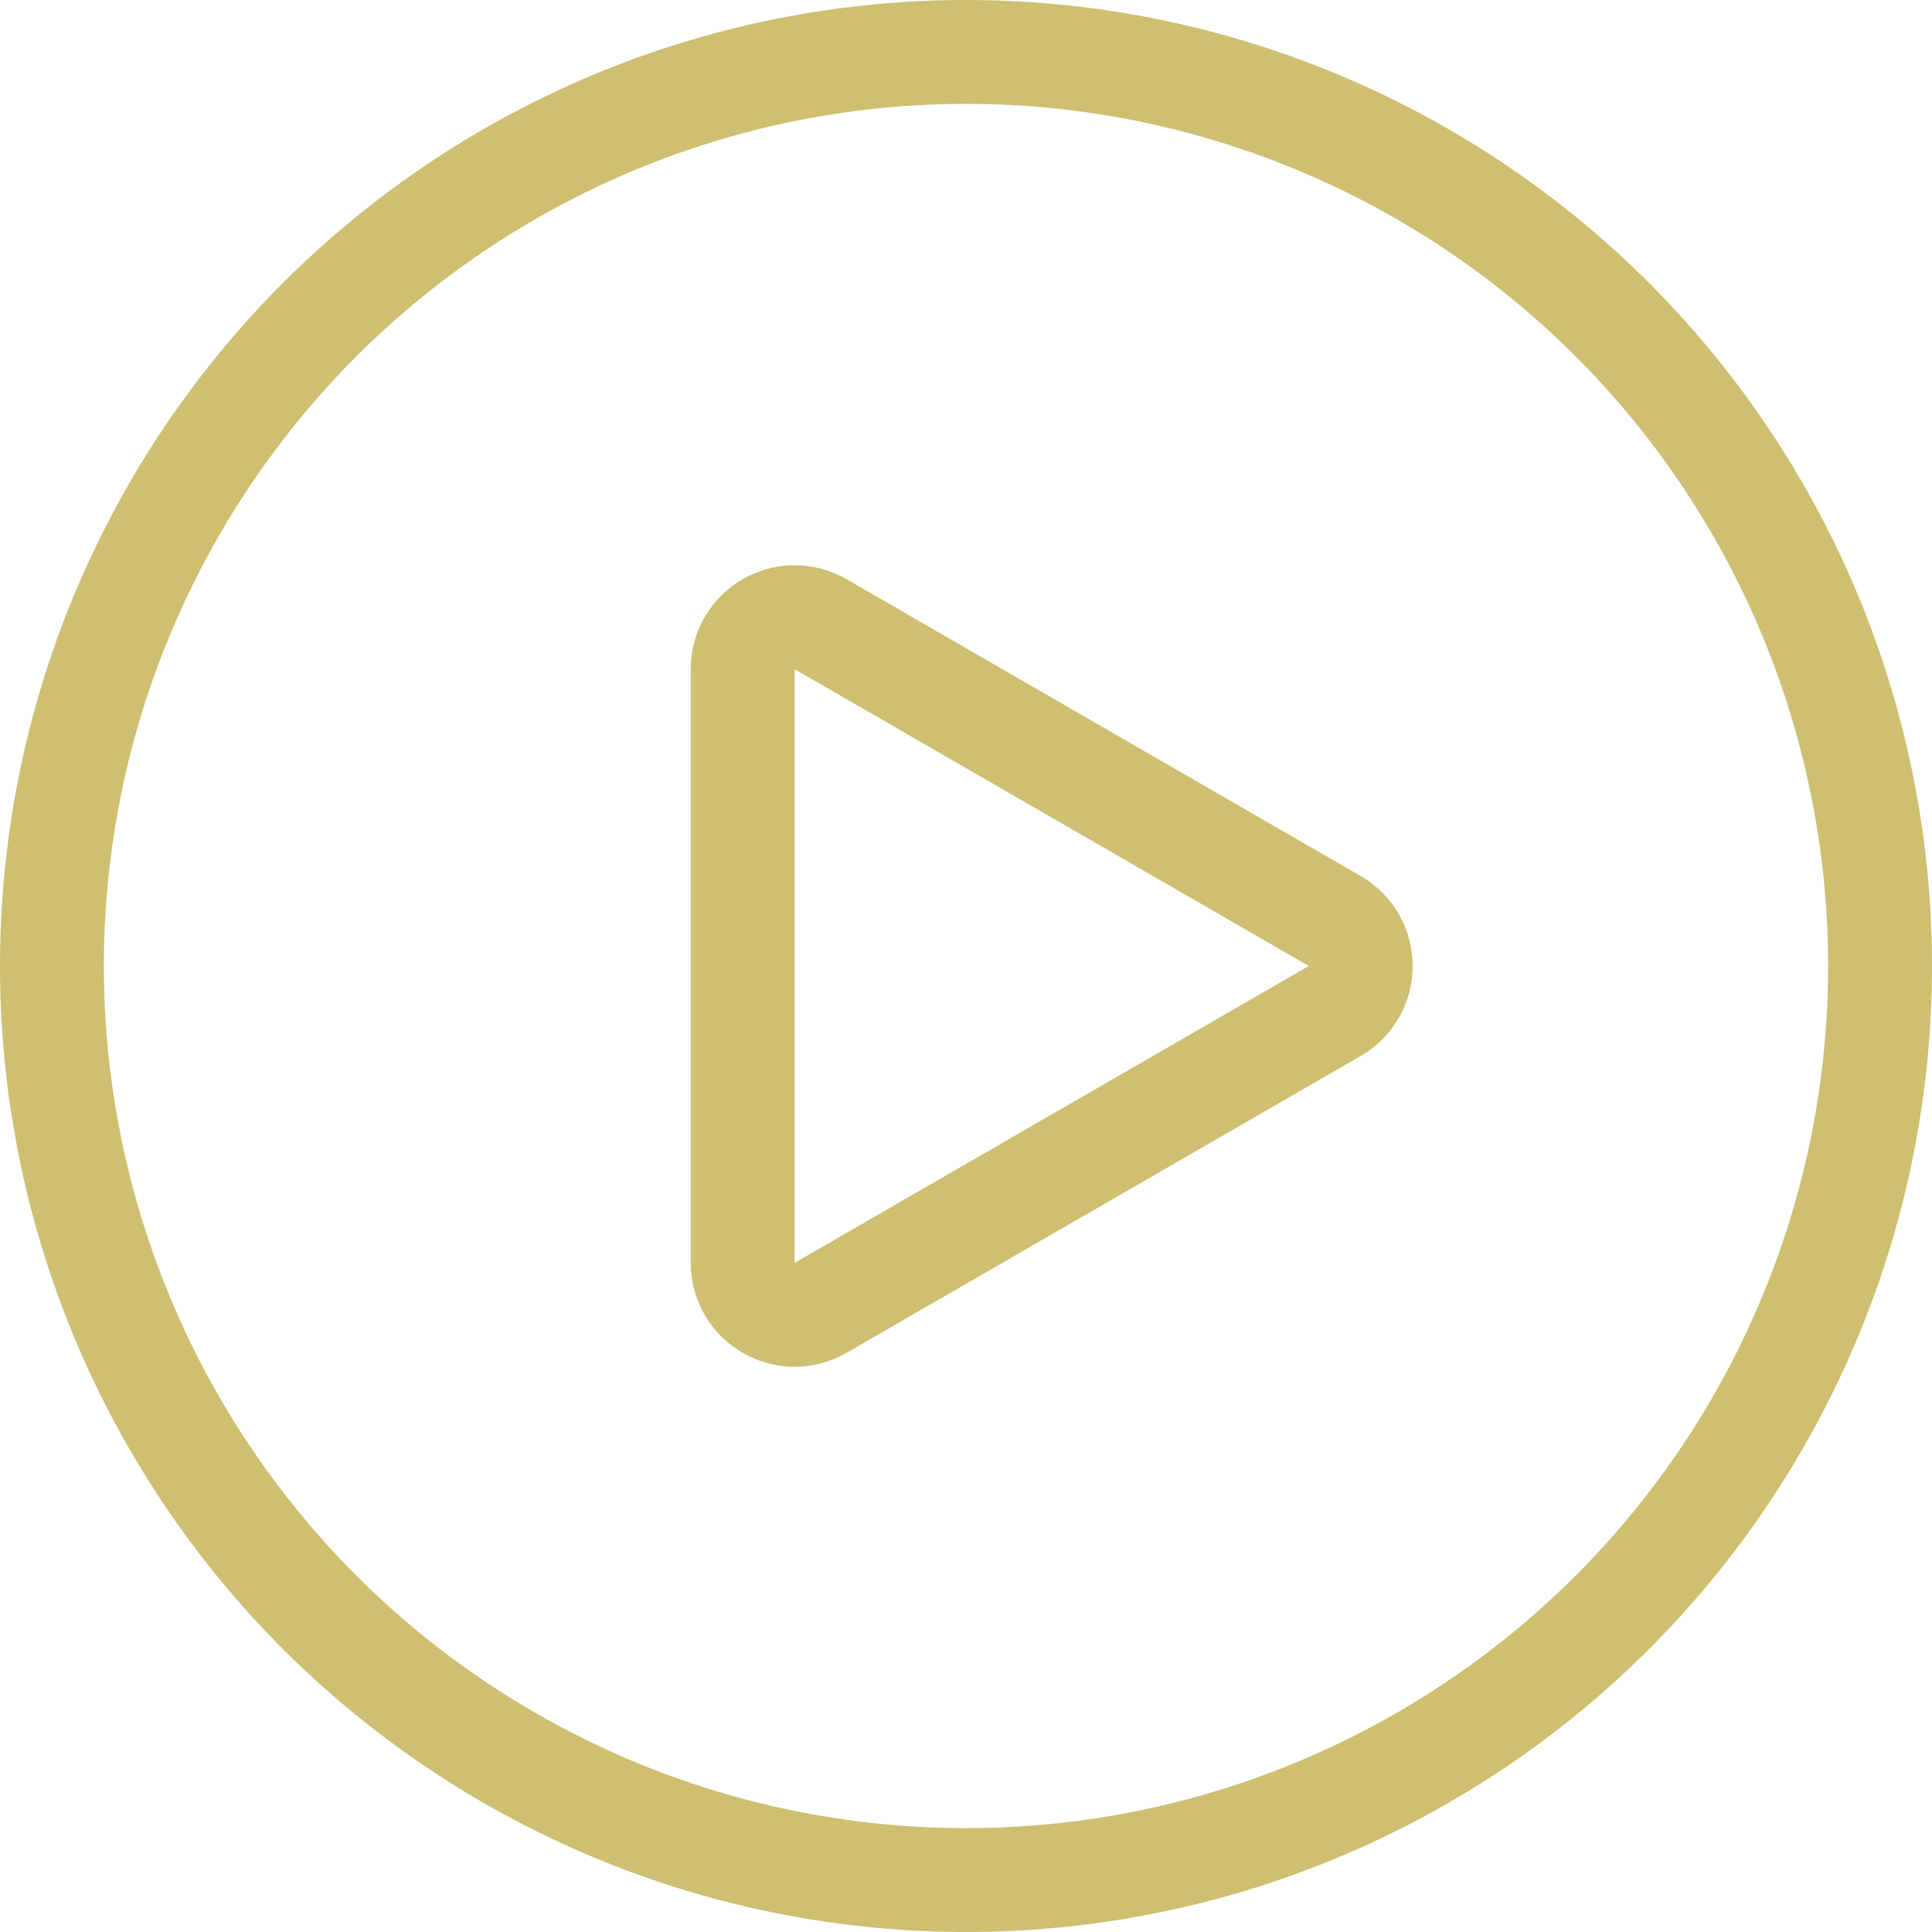
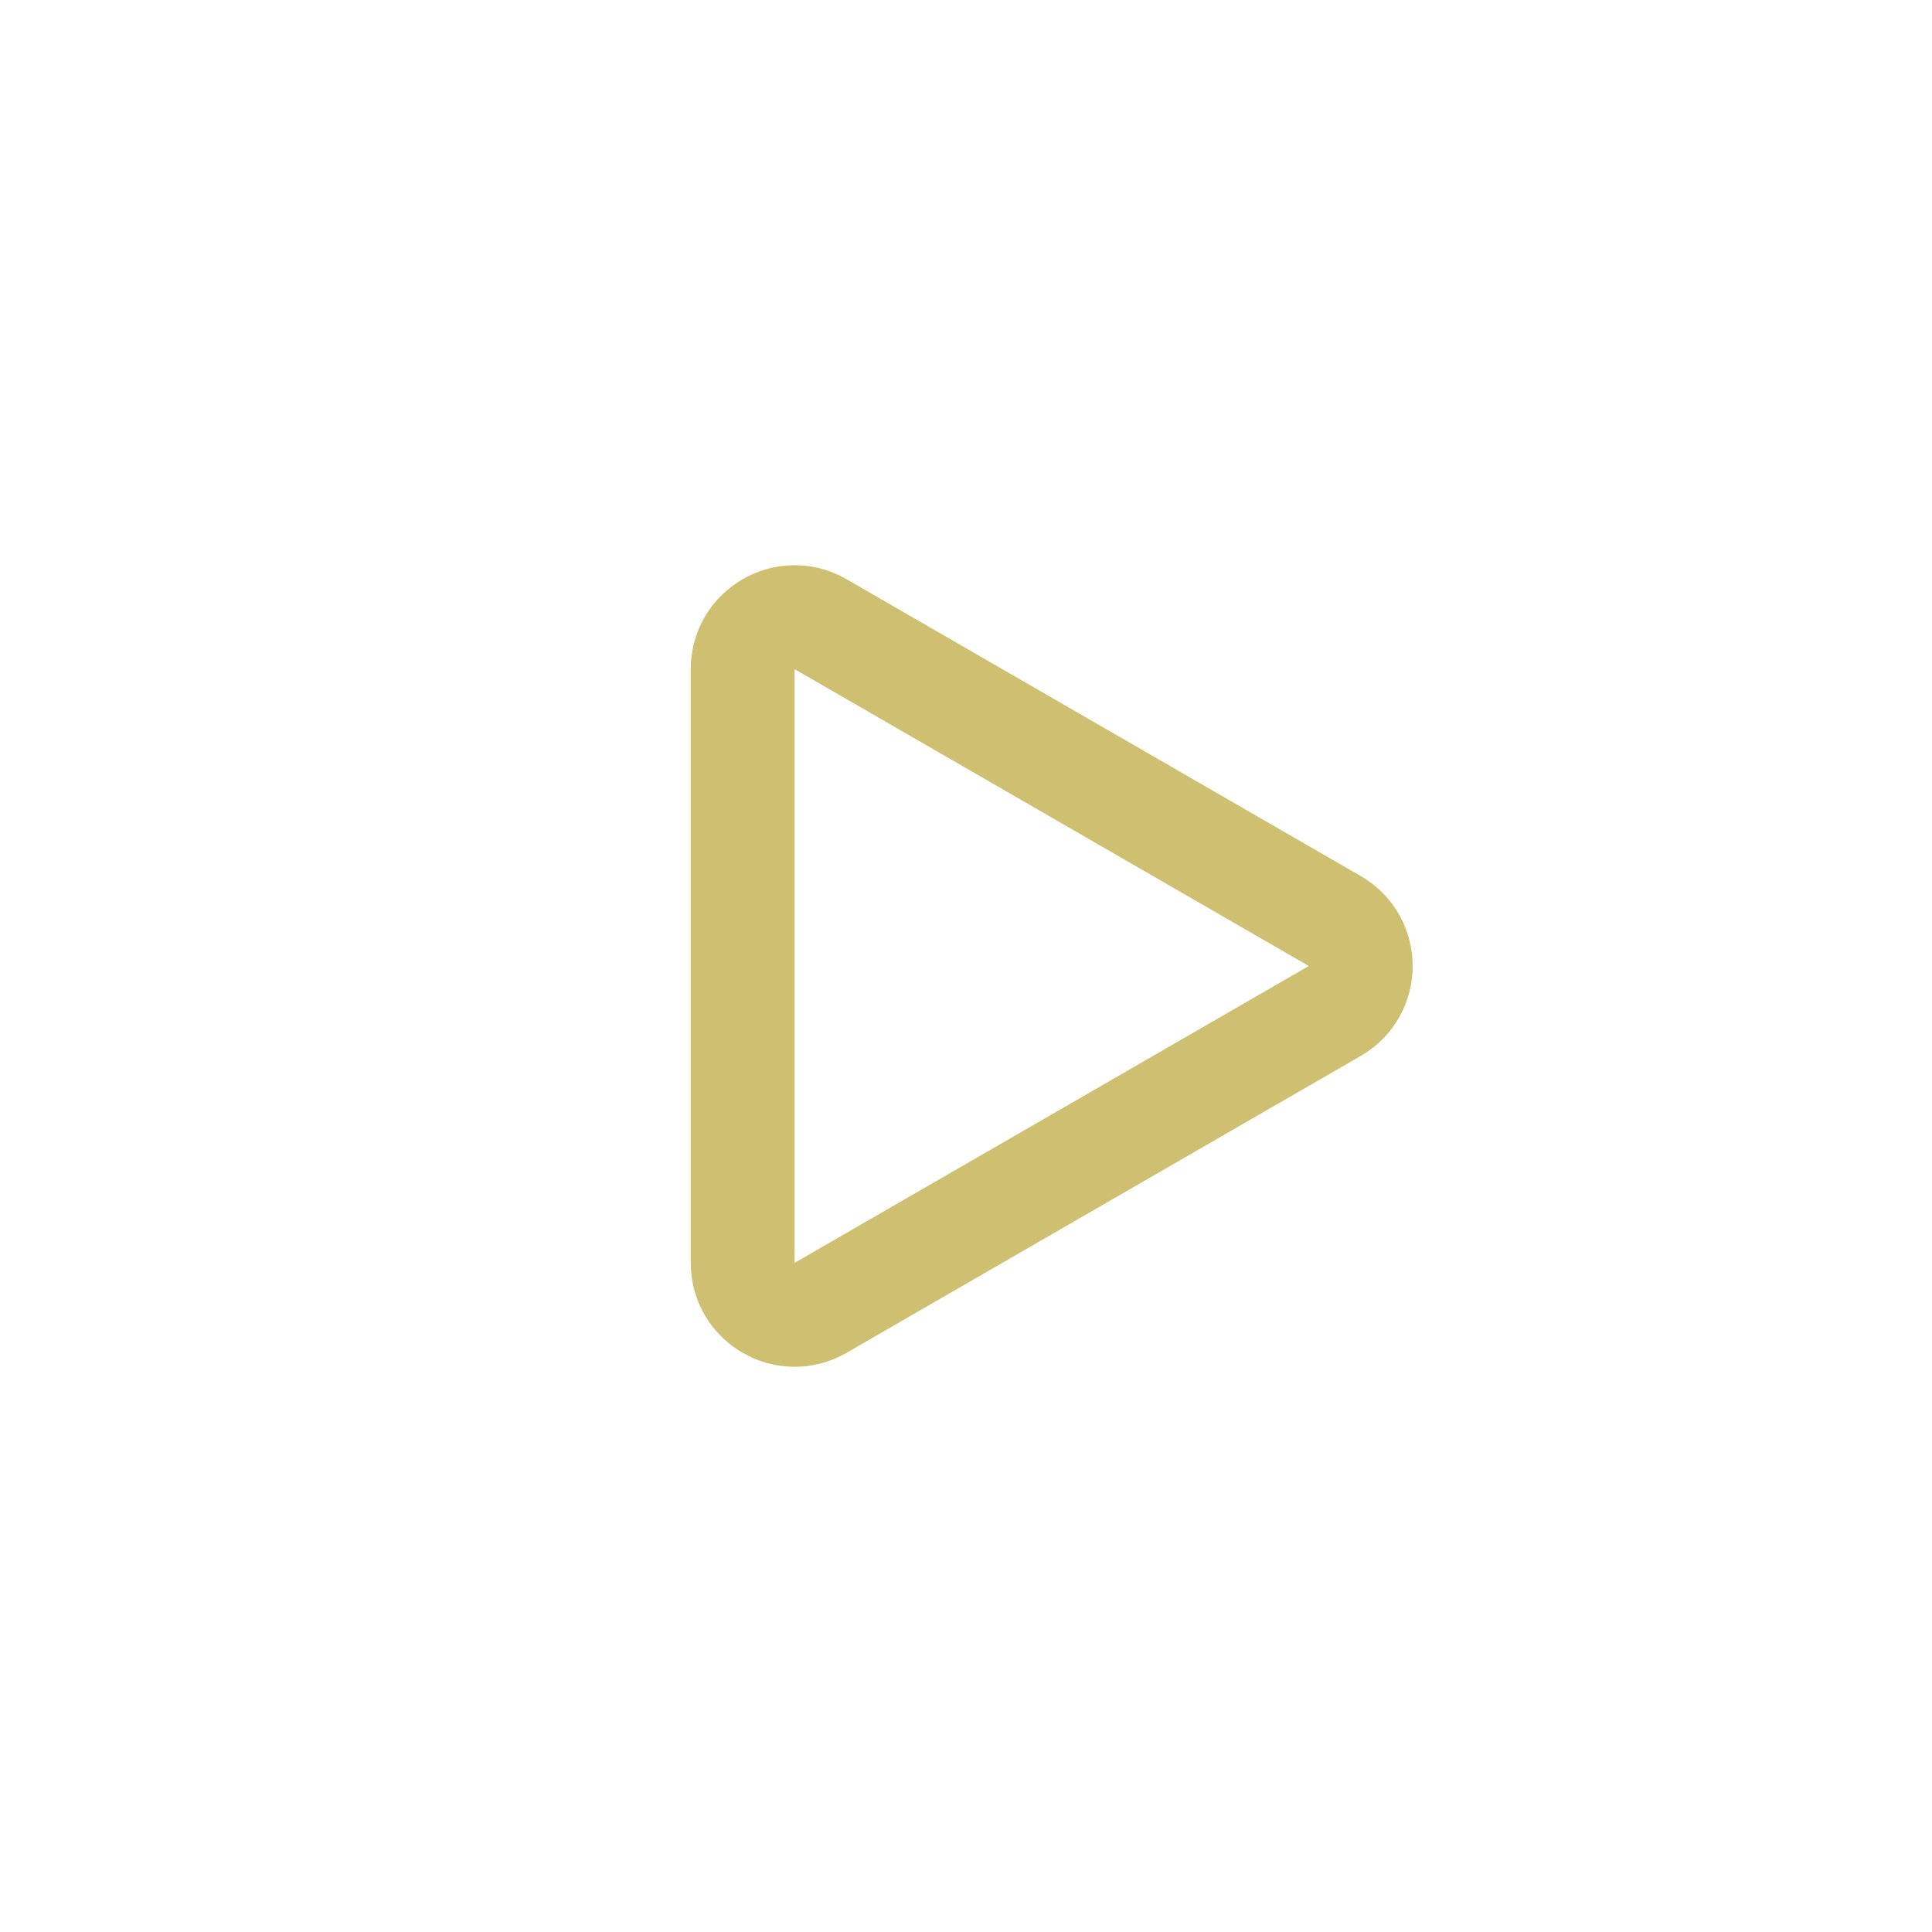
<svg xmlns="http://www.w3.org/2000/svg" width="93" height="93" viewBox="0 0 93 93" fill="none">
-   <circle cx="46.5" cy="46.5" r="44" stroke="#CEBF71" stroke-width="5" />
  <path d="M64.25 48.665L39.5 62.955C37.833 63.917 35.75 62.714 35.75 60.789L35.75 32.211C35.75 30.286 37.833 29.083 39.5 30.046L64.25 44.335C65.917 45.297 65.917 47.703 64.25 48.665Z" stroke="#CEBF71" stroke-width="5" />
</svg>